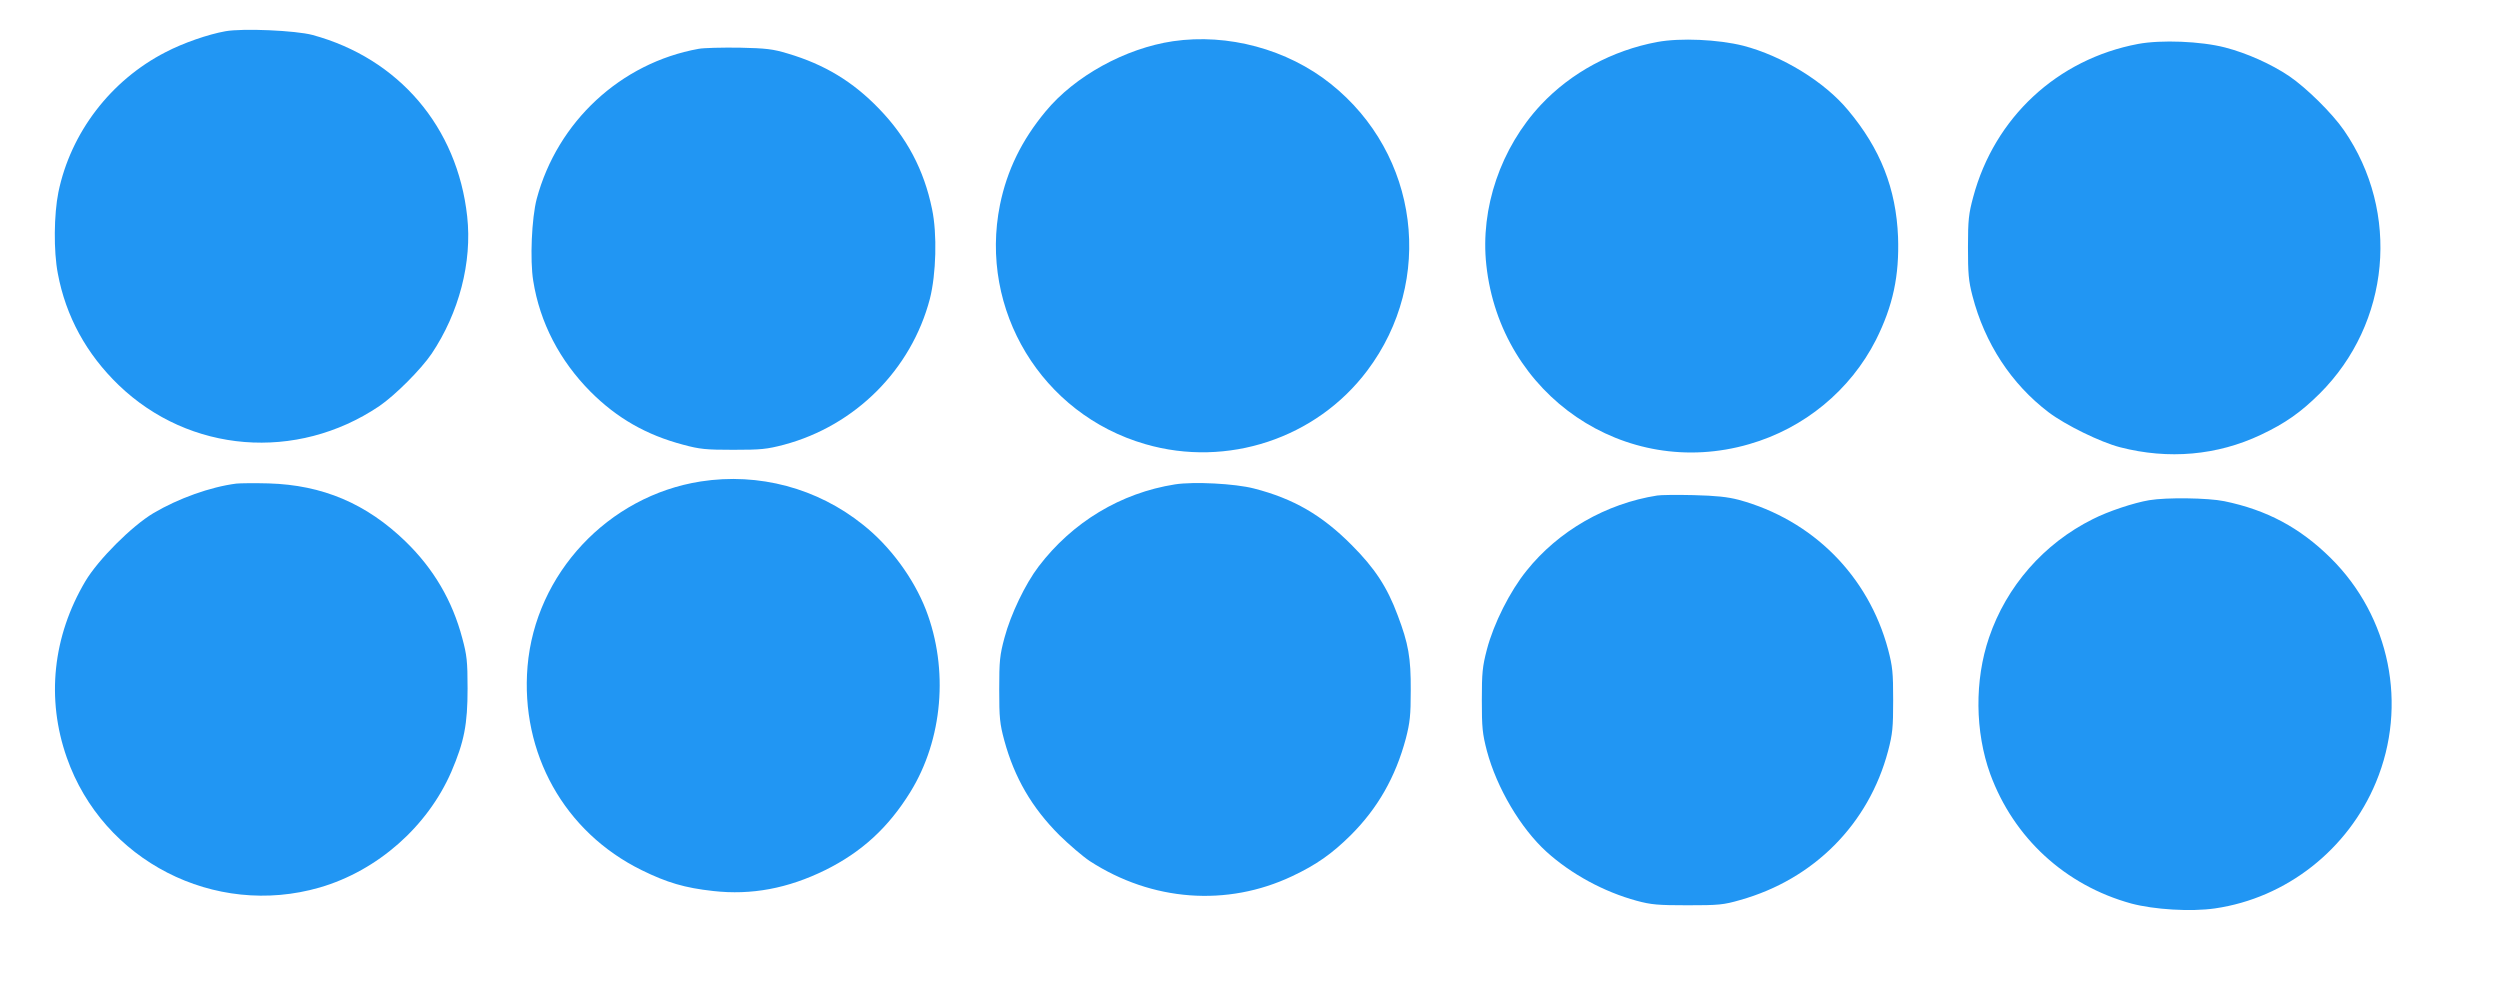
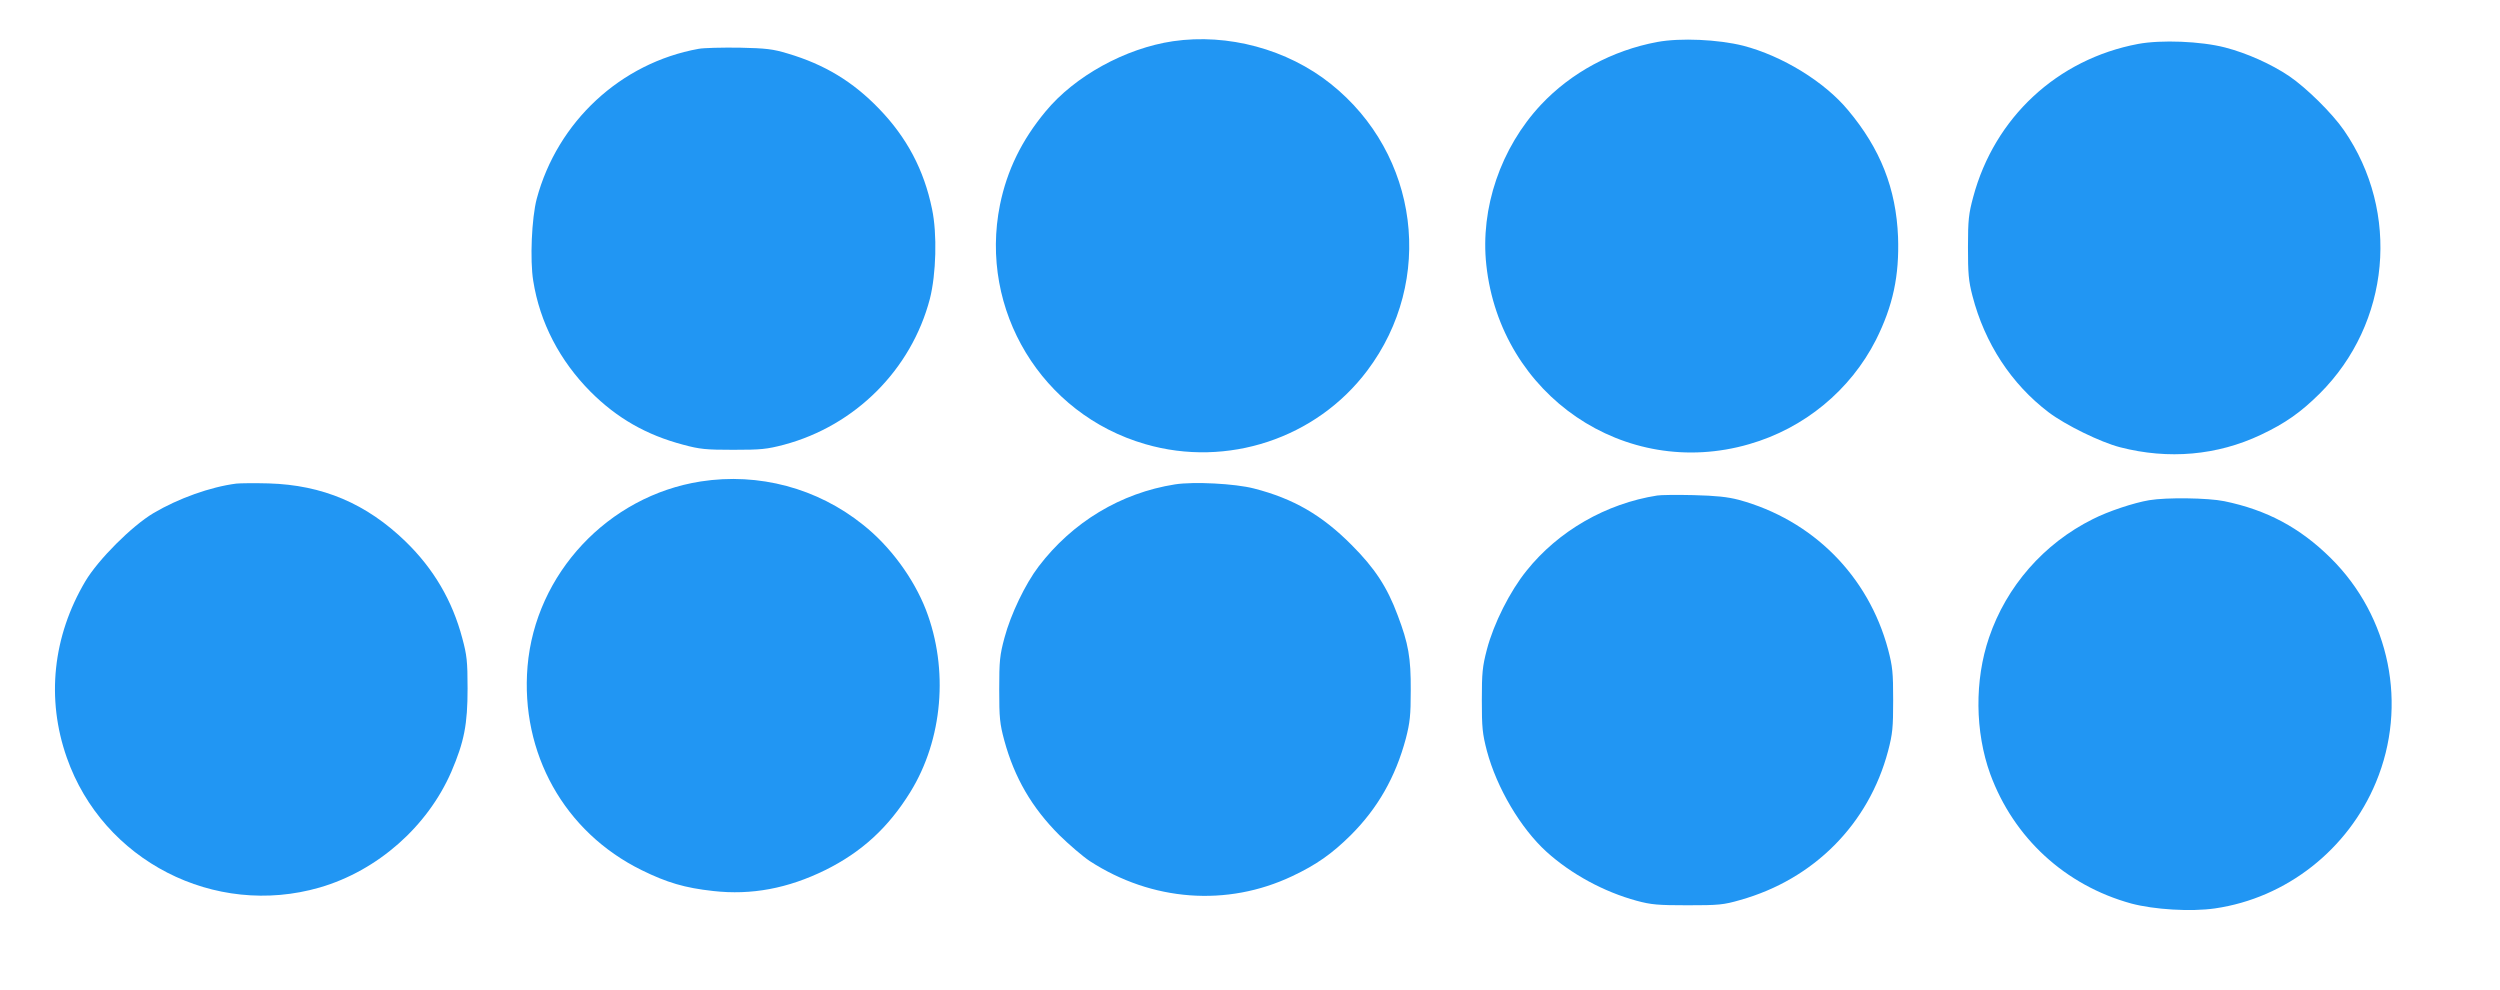
<svg xmlns="http://www.w3.org/2000/svg" version="1.0" width="1280pt" height="507pt" viewBox="0 0 1280 507" preserveAspectRatio="xMidYMid meet">
  <g transform="translate(0,507) scale(0.1,-0.1)" fill="#2196f3" stroke="none">
-     <path d="M1154 4910 c-89 -16 -216 -60 -306 -107 -281 -144 -486 -412 -549 -717 -23 -114 -25 -302 -3 -416 41 -220 147 -413 312 -572 362 -348 910 -392 1333 -108 82 56 213 187 269 269 140 209 208 468 182 703 -50 457 -350 809 -792 929 -86 23 -357 35 -446 19z" />
    <path d="M6006 4859 c-244 -36 -504 -179 -653 -360 -122 -147 -197 -301 -233 -477 -109 -539 214 -1073 744 -1226 419 -122 875 29 1136 376 348 462 266 1108 -187 1469 -222 177 -526 259 -807 218z" />
    <path d="M8485 4855 c-230 -43 -441 -157 -595 -321 -206 -220 -312 -530 -280 -821 72 -667 710 -1102 1346 -917 282 81 518 276 649 534 87 174 120 328 113 527 -10 247 -90 451 -256 649 -121 146 -337 278 -537 330 -128 32 -321 41 -440 19z" />
    <path d="M10947 4845 c-414 -78 -735 -377 -844 -783 -23 -85 -27 -117 -27 -257 0 -136 3 -173 23 -250 63 -243 199 -451 390 -596 86 -65 265 -153 366 -179 248 -64 497 -42 721 64 125 59 204 115 300 210 363 361 415 929 125 1349 -61 88 -192 217 -280 277 -92 62 -217 118 -329 147 -124 32 -327 40 -445 18z" />
    <path d="M3577 4820 c-399 -72 -723 -373 -829 -768 -26 -99 -35 -313 -18 -419 34 -215 136 -410 294 -569 135 -135 285 -221 474 -271 85 -23 116 -26 257 -26 142 0 171 3 259 26 366 98 652 385 747 747 32 126 38 333 11 460 -41 200 -129 366 -271 513 -134 139 -279 227 -468 283 -76 23 -110 27 -248 30 -88 1 -182 -1 -208 -6z" />
    <path d="M3588 2605 c-474 -74 -847 -472 -887 -947 -37 -444 188 -848 584 -1043 130 -64 221 -91 367 -107 195 -22 382 13 573 107 186 92 323 217 436 400 166 269 197 628 80 932 -63 162 -183 326 -322 436 -234 188 -534 268 -831 222z" />
    <path d="M1210 2594 c-133 -17 -297 -76 -424 -151 -111 -66 -283 -238 -349 -349 -167 -282 -201 -602 -95 -903 185 -528 756 -821 1295 -665 296 86 552 312 674 593 66 154 83 243 83 426 0 140 -4 172 -27 257 -51 193 -147 356 -290 495 -201 195 -426 290 -702 298 -71 2 -146 1 -165 -1z" />
    <path d="M6016 2590 c-278 -44 -525 -193 -698 -420 -68 -89 -143 -245 -175 -365 -24 -89 -27 -118 -27 -265 0 -146 3 -176 26 -261 52 -191 141 -344 282 -485 50 -49 120 -109 156 -133 318 -206 702 -235 1036 -77 125 59 204 115 300 210 138 138 229 297 282 495 21 82 25 118 25 246 1 168 -12 240 -67 385 -53 143 -117 241 -236 360 -151 152 -297 237 -500 289 -97 25 -307 36 -404 21z" />
    <path d="M8485 2533 c-262 -41 -507 -182 -669 -385 -85 -105 -168 -270 -203 -403 -23 -88 -26 -119 -26 -260 0 -142 3 -171 26 -260 51 -190 173 -396 305 -516 126 -114 293 -205 462 -251 74 -20 108 -23 260 -23 159 0 184 2 270 27 377 106 658 389 757 763 23 88 26 119 26 260 0 142 -3 172 -26 260 -101 377 -386 663 -765 766 -58 15 -115 21 -232 24 -85 2 -168 1 -185 -2z" />
    <path d="M11004 2509 c-78 -13 -211 -57 -289 -97 -251 -125 -442 -344 -531 -606 -75 -219 -72 -483 6 -699 120 -327 384 -570 722 -663 116 -31 305 -43 429 -25 365 53 681 301 824 646 164 394 72 847 -232 1148 -158 156 -327 246 -545 291 -84 17 -295 20 -384 5z" />
  </g>
</svg>